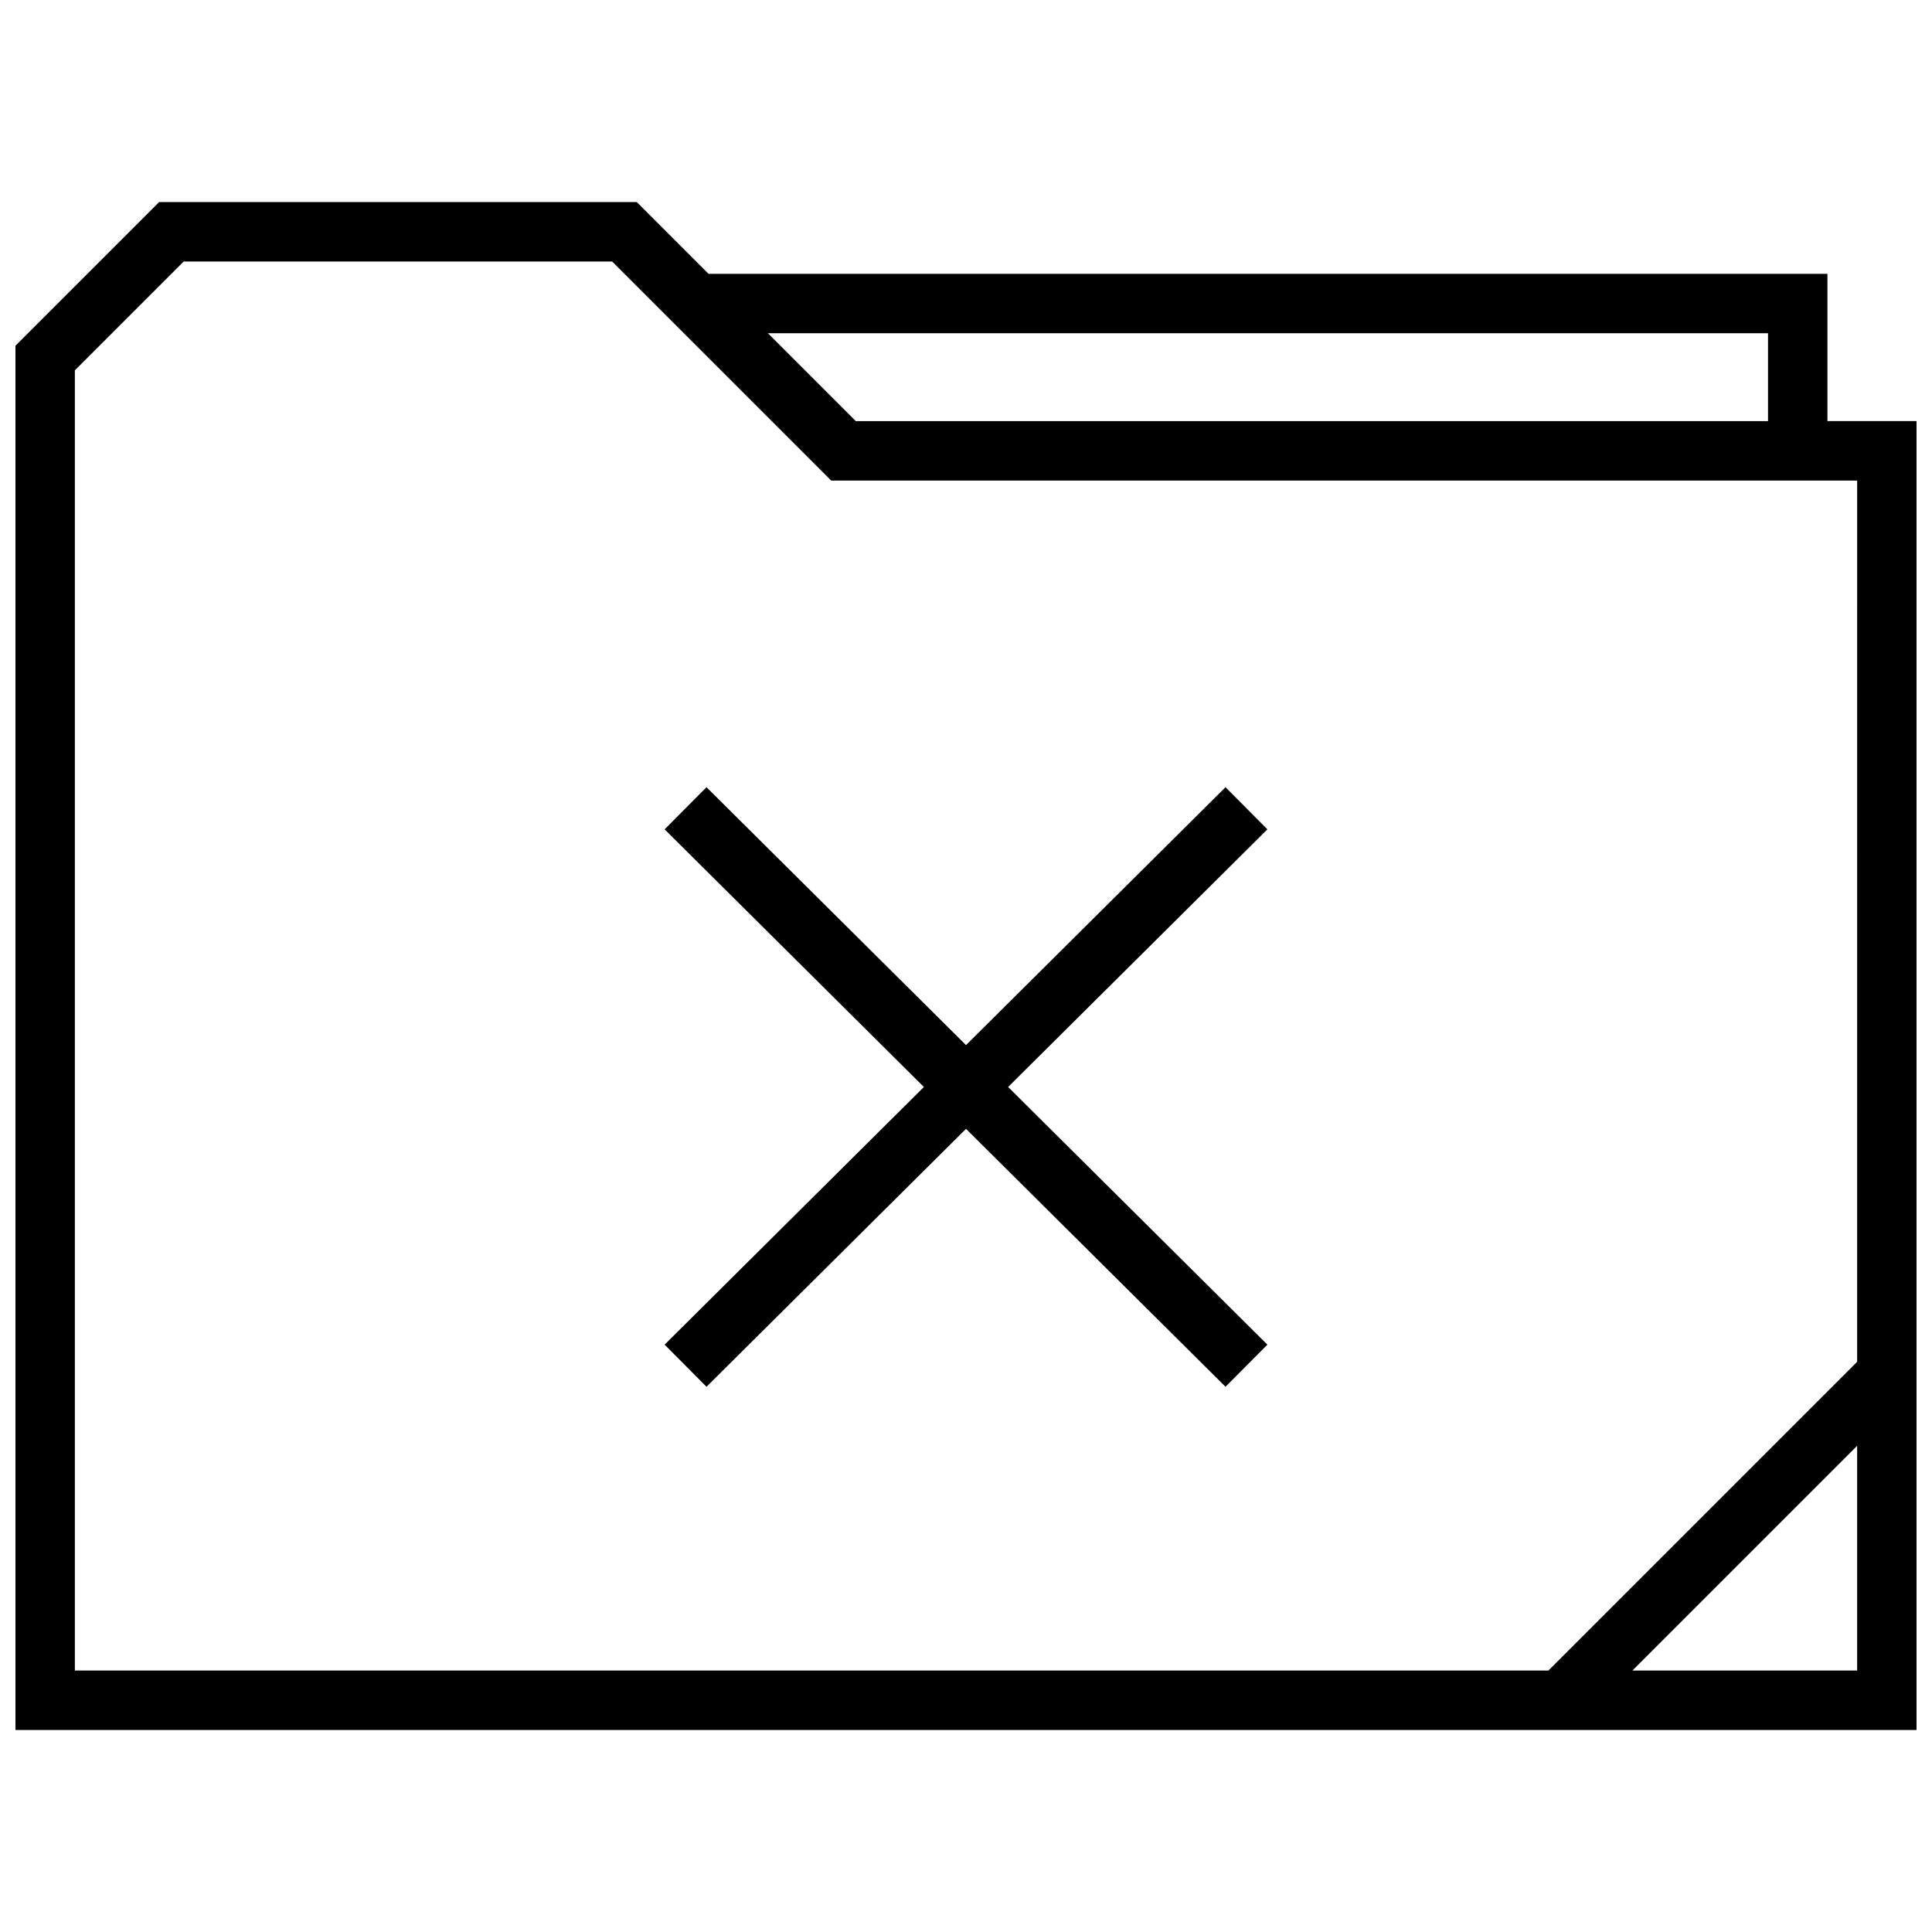
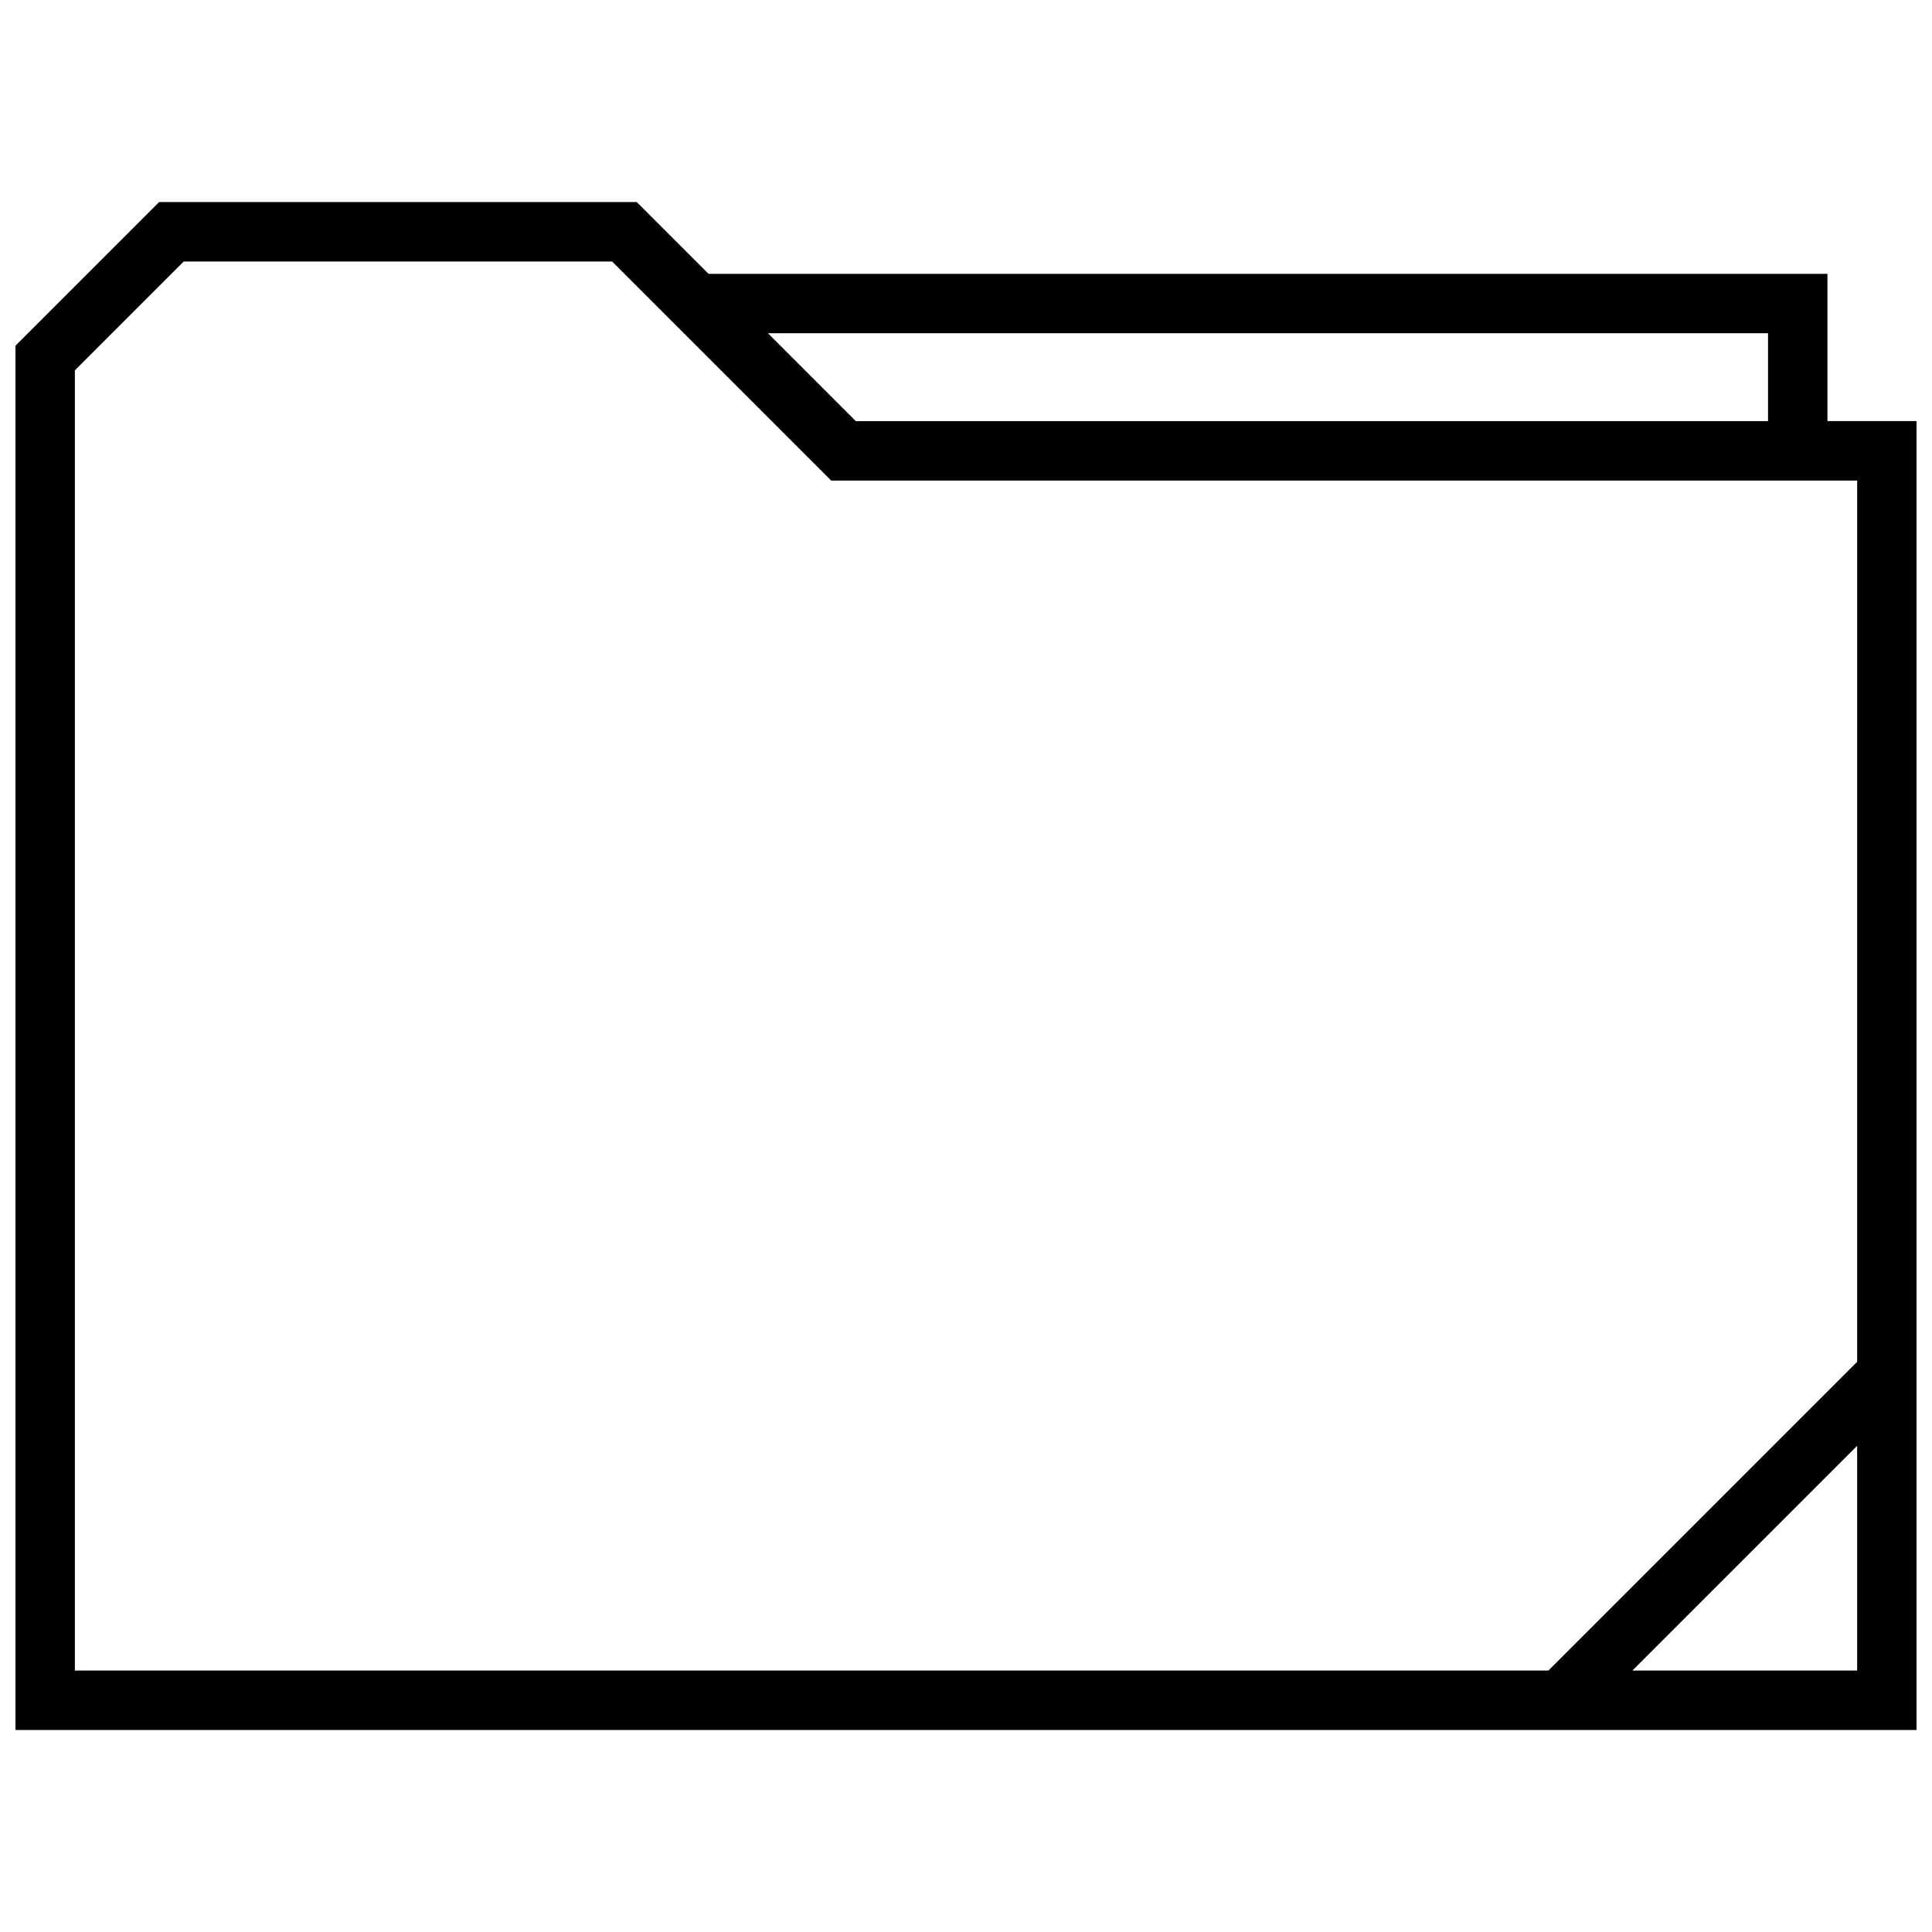
<svg xmlns="http://www.w3.org/2000/svg" width="800px" height="800px" version="1.1" viewBox="144 144 512 512">
  <defs>
    <clipPath id="a">
      <path d="m148.09 197h503.81v406h-503.81z" />
    </clipPath>
  </defs>
-   <path d="m331.23 352.62-11.098 11.164 68.707 68.281-68.707 68.281 11.098 11.16 68.773-68.344 68.77 68.344 11.098-11.16-68.707-68.281 68.707-68.281-11.098-11.164-68.77 68.344z" />
  <g clip-path="url(#a)">
    <path d="m628.29 216.57h-296.52l-19.02-19.02h-126.58l-38.07 38.066v366.85h503.81v-346.87h-23.617zm-15.746 15.742v23.285h-241.75l-23.285-23.285zm-35.945 354.4 59.562-59.559v59.559zm59.562-81.82-81.82 81.82h-390.5v-344.57l28.844-28.844h113.53l58.062 58.062 271.89 0.004z" />
  </g>
</svg>